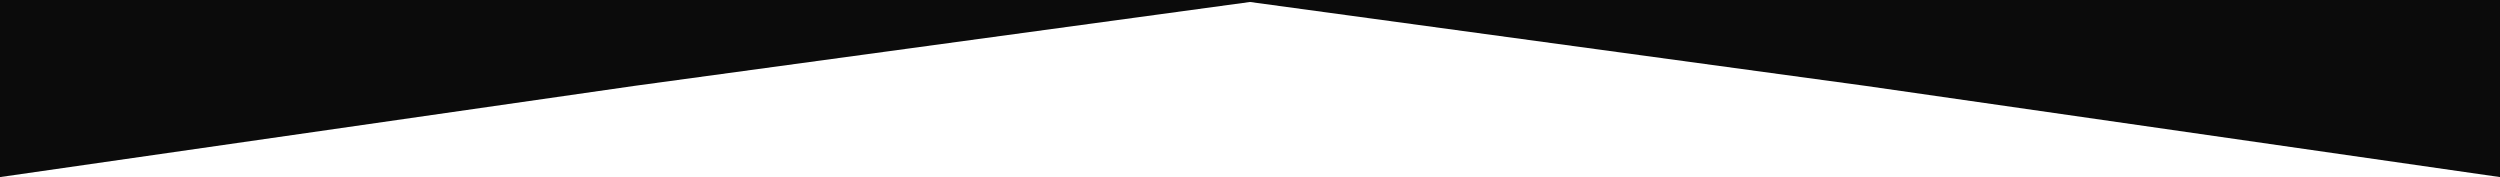
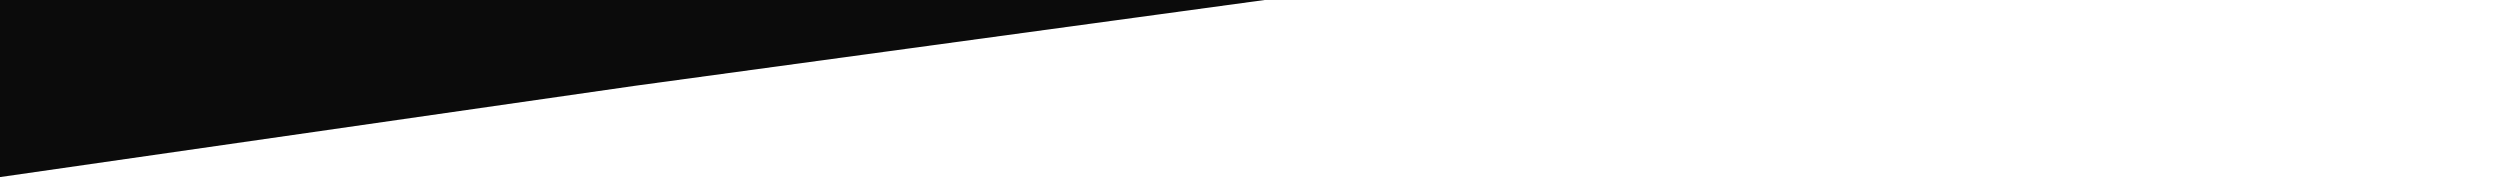
<svg xmlns="http://www.w3.org/2000/svg" width="4800" height="340" viewBox="0 0 4800 340" fill="none">
  <path d="M0 340L1218.05 164.887L2428 0H0V340Z" fill="#0B0B0B" />
-   <path d="M4800 340L3581.95 164.887L2372 0H4800V340Z" fill="#0B0B0B" />
</svg>